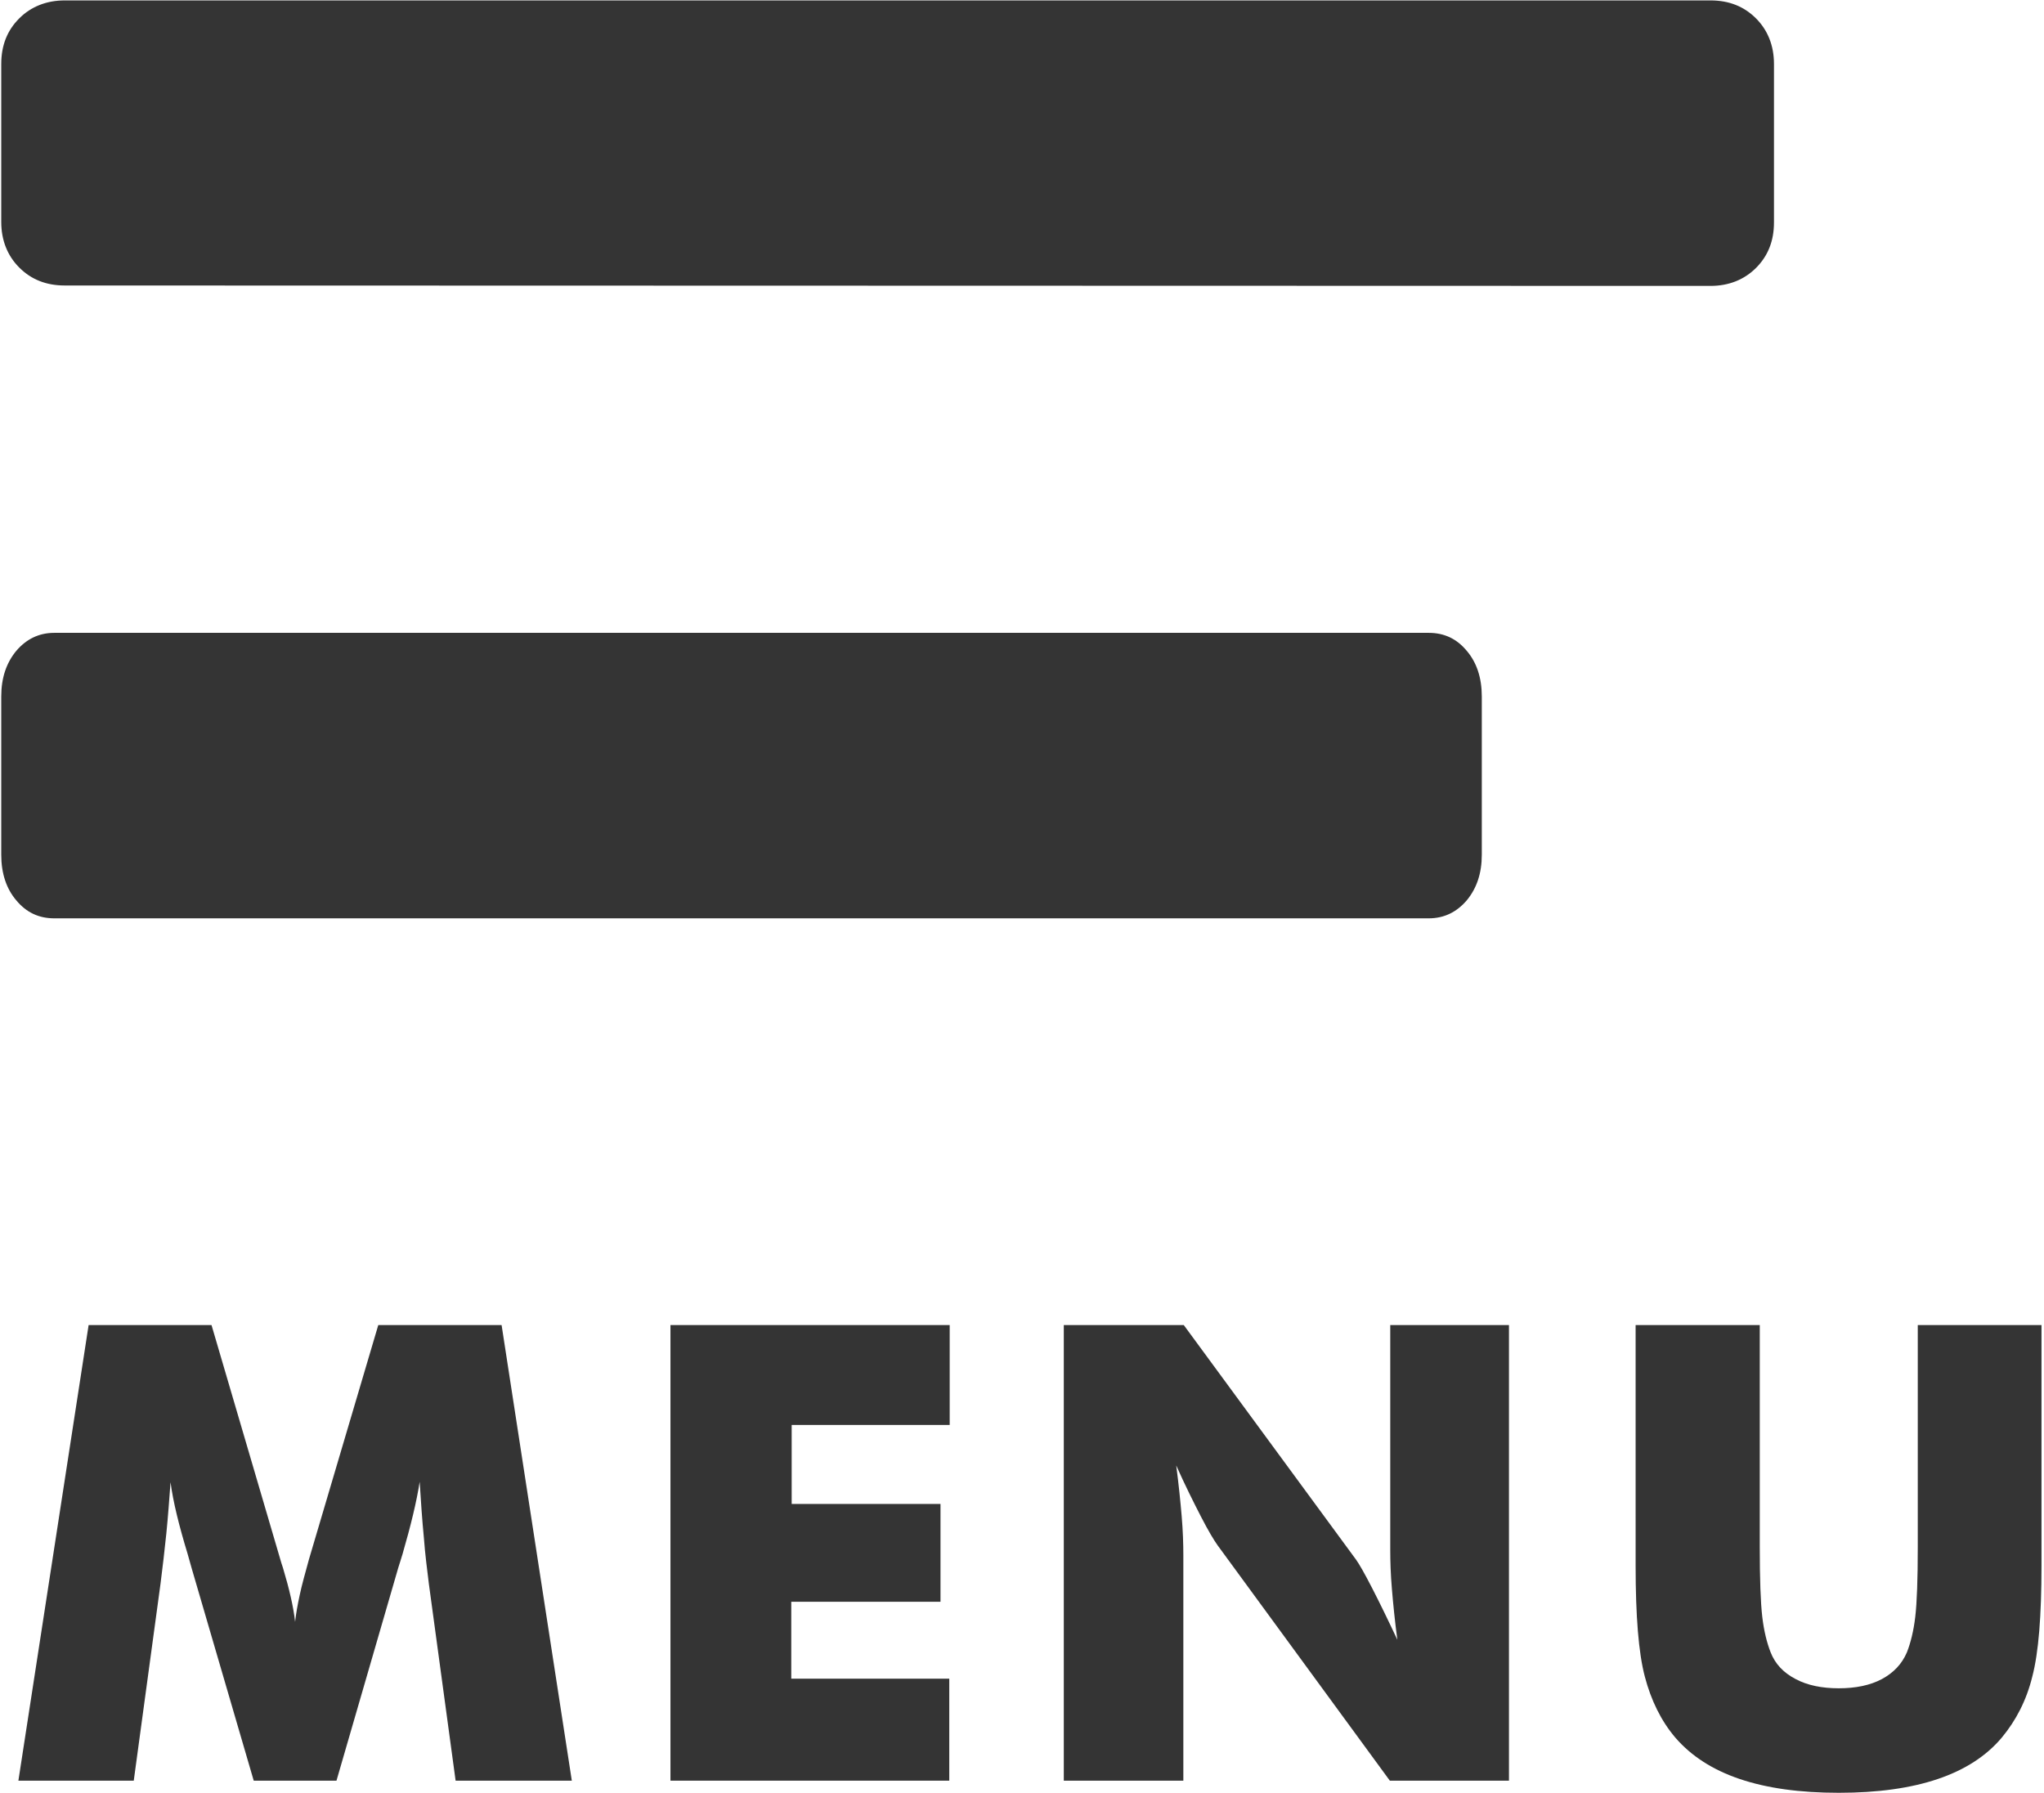
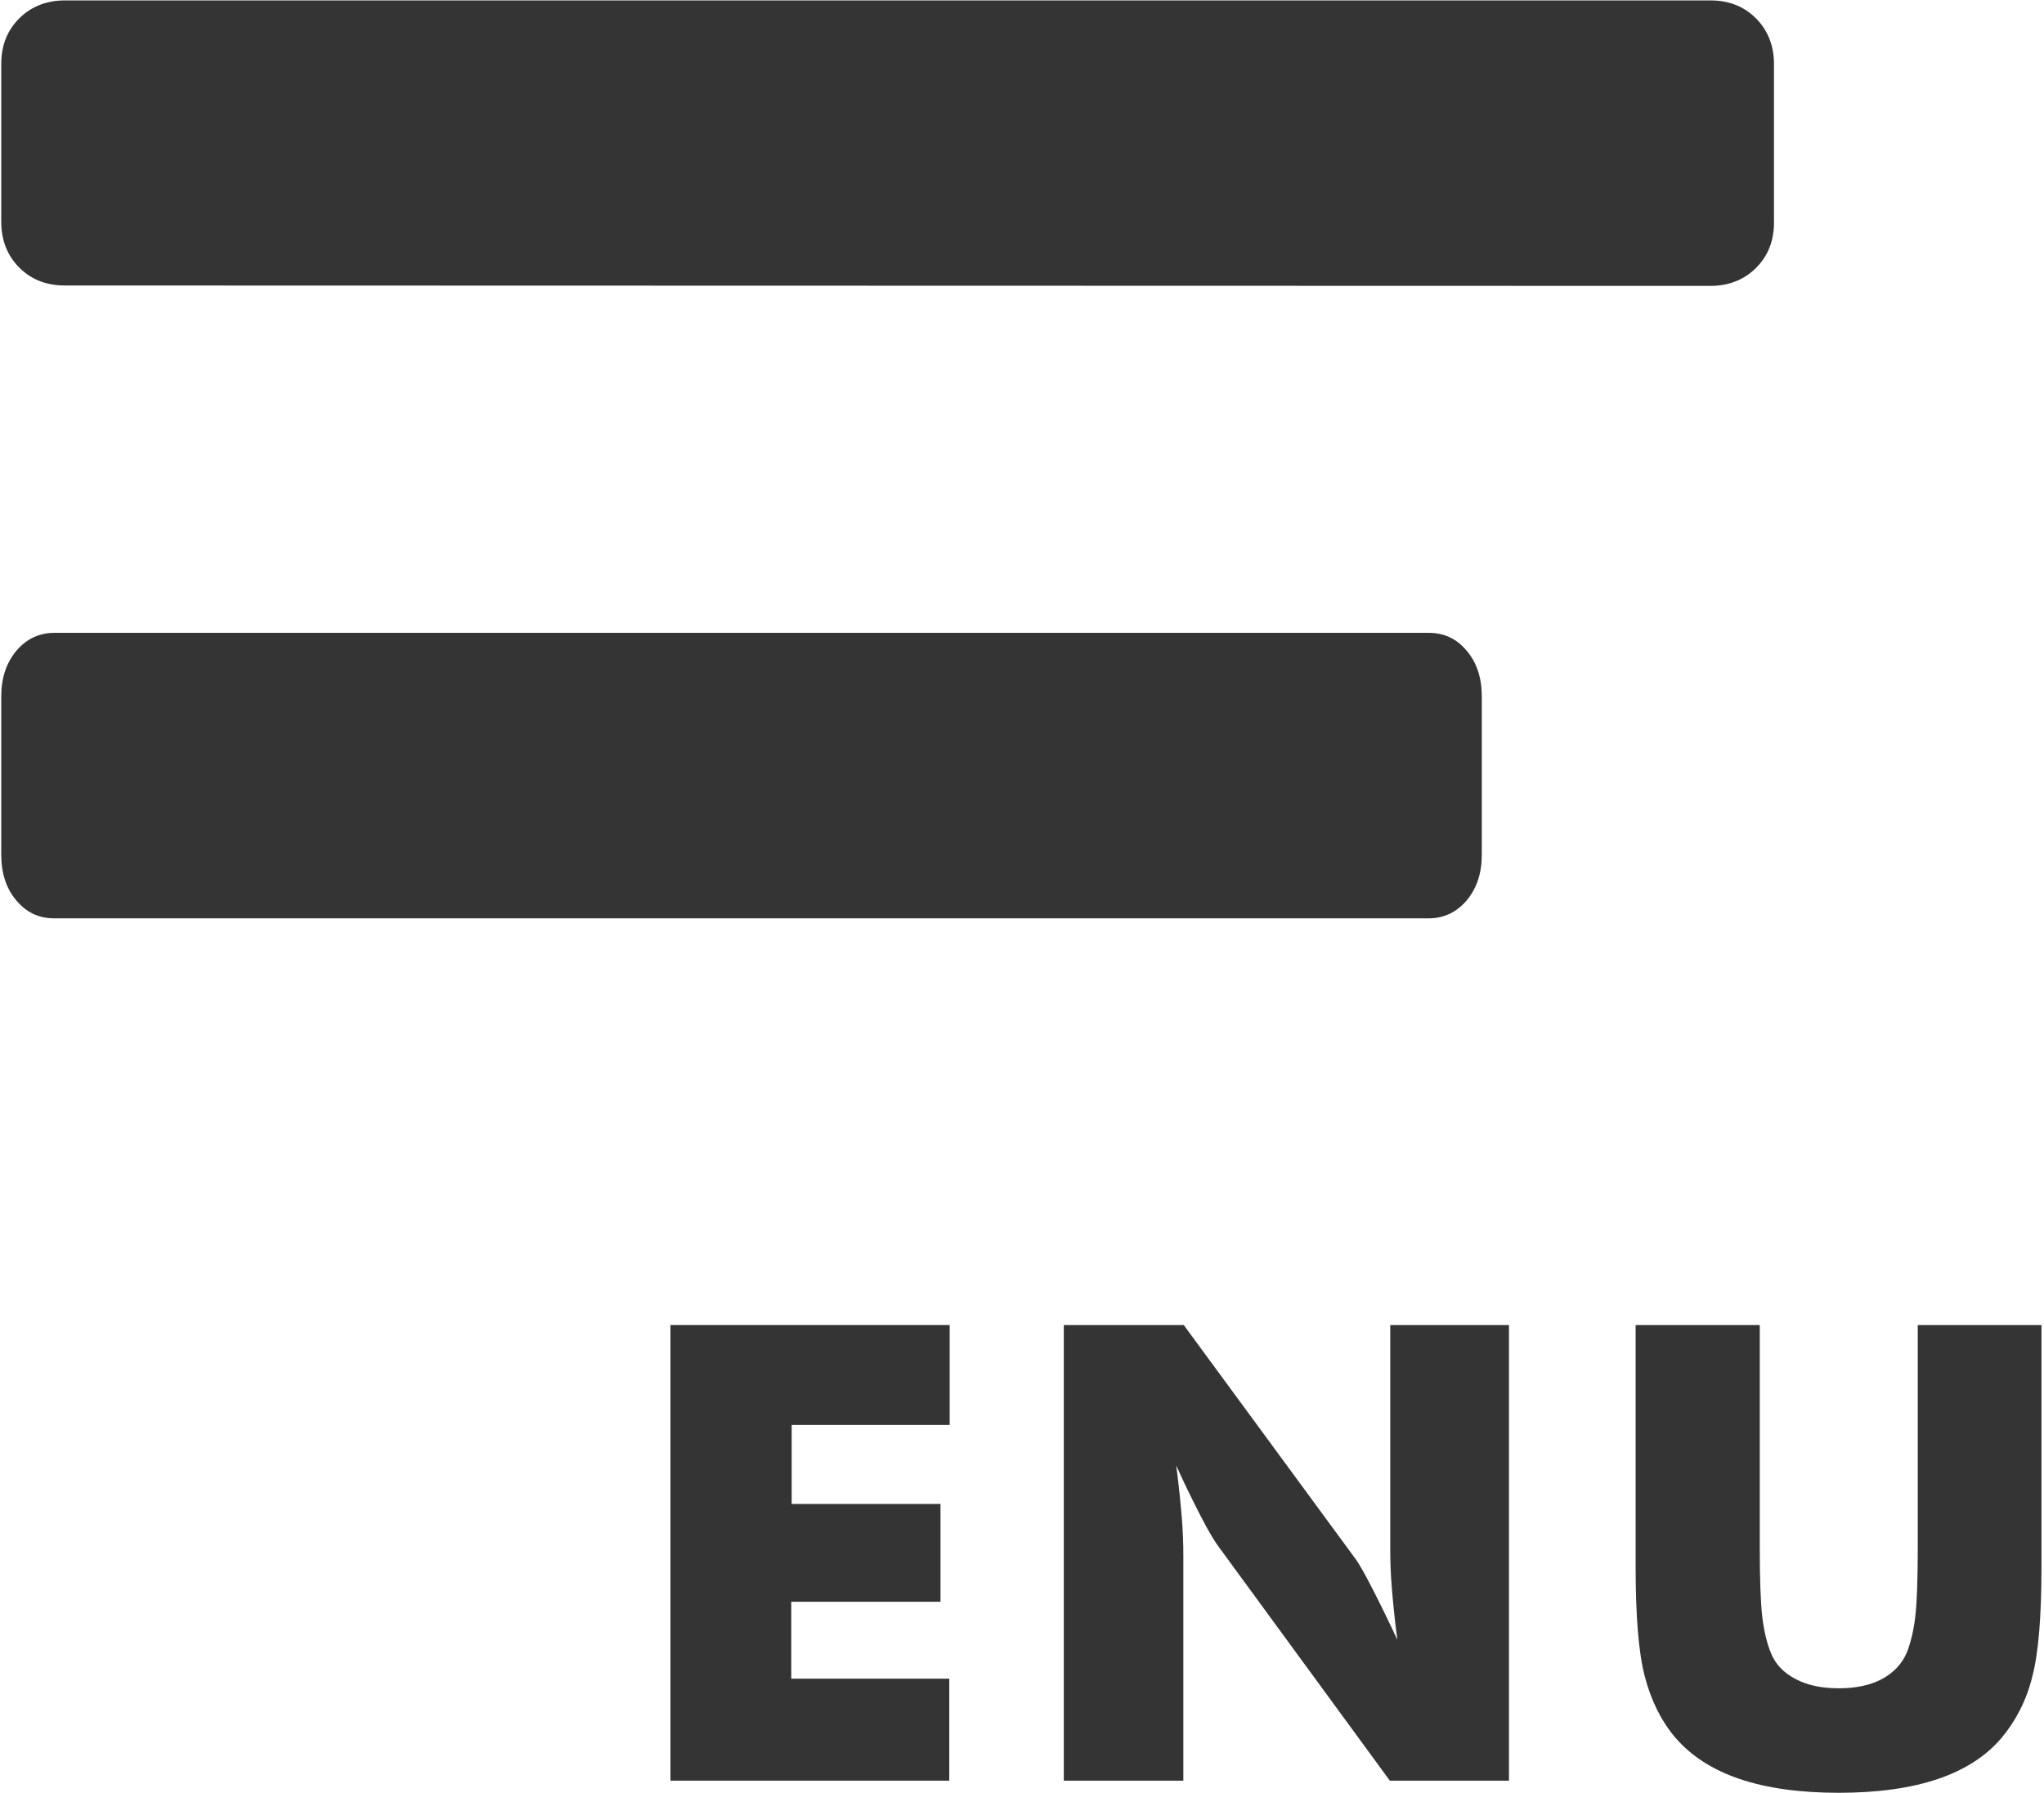
<svg xmlns="http://www.w3.org/2000/svg" version="1.1" id="Ebene_1" x="0px" y="0px" viewBox="0 0 489 429" style="enable-background:new 0 0 489 429;" xml:space="preserve">
  <style type="text/css">
	.st0{fill:#343434;}
</style>
  <g>
    <path class="st0" d="M15.5,68.3c-4.4,0-8-1.4-10.9-4.3c-2.8-2.8-4.3-6.5-4.3-10.9V15.3c0-4.4,1.4-8,4.3-10.9   c2.8-2.8,6.5-4.3,10.9-4.3h393.7c4.4,0,8,1.4,10.9,4.3c2.8,2.8,4.3,6.5,4.3,10.9v37.9c0,4.4-1.4,8-4.3,10.9   c-2.8,2.8-6.5,4.3-10.9,4.3L15.5,68.3L15.5,68.3z M13,219.7c-3.7,0-6.7-1.4-9.1-4.3c-2.4-2.8-3.6-6.5-3.6-10.9v-37.9   c0-4.4,1.2-8,3.6-10.9c2.4-2.8,5.4-4.3,9.1-4.3h328.8c3.7,0,6.7,1.4,9.1,4.3c2.4,2.8,3.6,6.5,3.6,10.9v37.9c0,4.4-1.2,8-3.6,10.9   c-2.4,2.8-5.4,4.3-9.1,4.3H13z" />
    <g>
-       <path class="st0" d="M136.8,426H109l-6.4-47.1c-0.4-3.3-0.9-7-1.2-11.1c-0.4-4.1-0.7-8.5-1-13.3c-0.7,4.6-2.1,10.4-4.1,17.3    c-0.4,1.4-0.8,2.5-1,3.2l-14.8,51H60.7l-14.9-51c-0.2-0.7-0.5-1.8-0.9-3.2c-2.1-6.9-3.5-12.6-4.1-17.2c-0.3,4.1-0.6,8.2-1,12.2    s-0.9,8.1-1.4,12.1L32,426H4.4l16.8-109h29.4l16.5,56.2c0.1,0.4,0.3,1,0.6,1.9c1.5,5,2.5,9.3,2.9,12.9c0.2-1.9,0.6-4.1,1.1-6.4    c0.5-2.4,1.3-5.2,2.2-8.5L90.5,317H120L136.8,426z" />
-       <path class="st0" d="M160.4,426V317h66.8v23.9h-37.8v18.9H225v23.4h-35.7v18.4h37.8V426H160.4z" />
+       <path class="st0" d="M160.4,426V317h66.8v23.9h-37.8v18.9H225v23.4h-35.7v18.4h37.8V426H160.4" />
      <path class="st0" d="M254.5,426V317h28.7l41.2,56.1c0.8,1.1,2.1,3.4,3.9,6.9s3.8,7.6,6,12.3c-0.6-4.5-1-8.5-1.3-12.1    c-0.3-3.5-0.4-6.7-0.4-9.4V317H361v109h-28.5l-41.2-56.3c-0.8-1.1-2.2-3.4-4-6.9s-3.8-7.5-5.9-12.2c0.6,4.6,1,8.6,1.3,12.1    s0.4,6.7,0.4,9.4V426H254.5z" />
      <path class="st0" d="M391.4,317H421v53c0,7.8,0.2,13.4,0.6,16.8s1.1,6.2,2,8.5c1.1,2.8,3.1,4.9,6,6.4c2.8,1.5,6.3,2.2,10.3,2.2    s7.5-0.7,10.3-2.2s4.8-3.6,6-6.4c0.9-2.3,1.6-5.1,2-8.5s0.6-9,0.6-16.8v-7.4V317h29.6v57.6c0,12-0.7,20.8-2.2,26.5    c-1.4,5.7-3.9,10.5-7.3,14.6c-3.7,4.4-8.8,7.7-15.3,9.9c-6.5,2.2-14.4,3.3-23.7,3.3c-9.3,0-17.2-1.1-23.7-3.3    c-6.5-2.2-11.6-5.5-15.4-9.9c-3.4-4-5.8-8.9-7.3-14.6s-2.2-14.5-2.2-26.5v-11.3V317H391.4z" />
    </g>
  </g>
</svg>